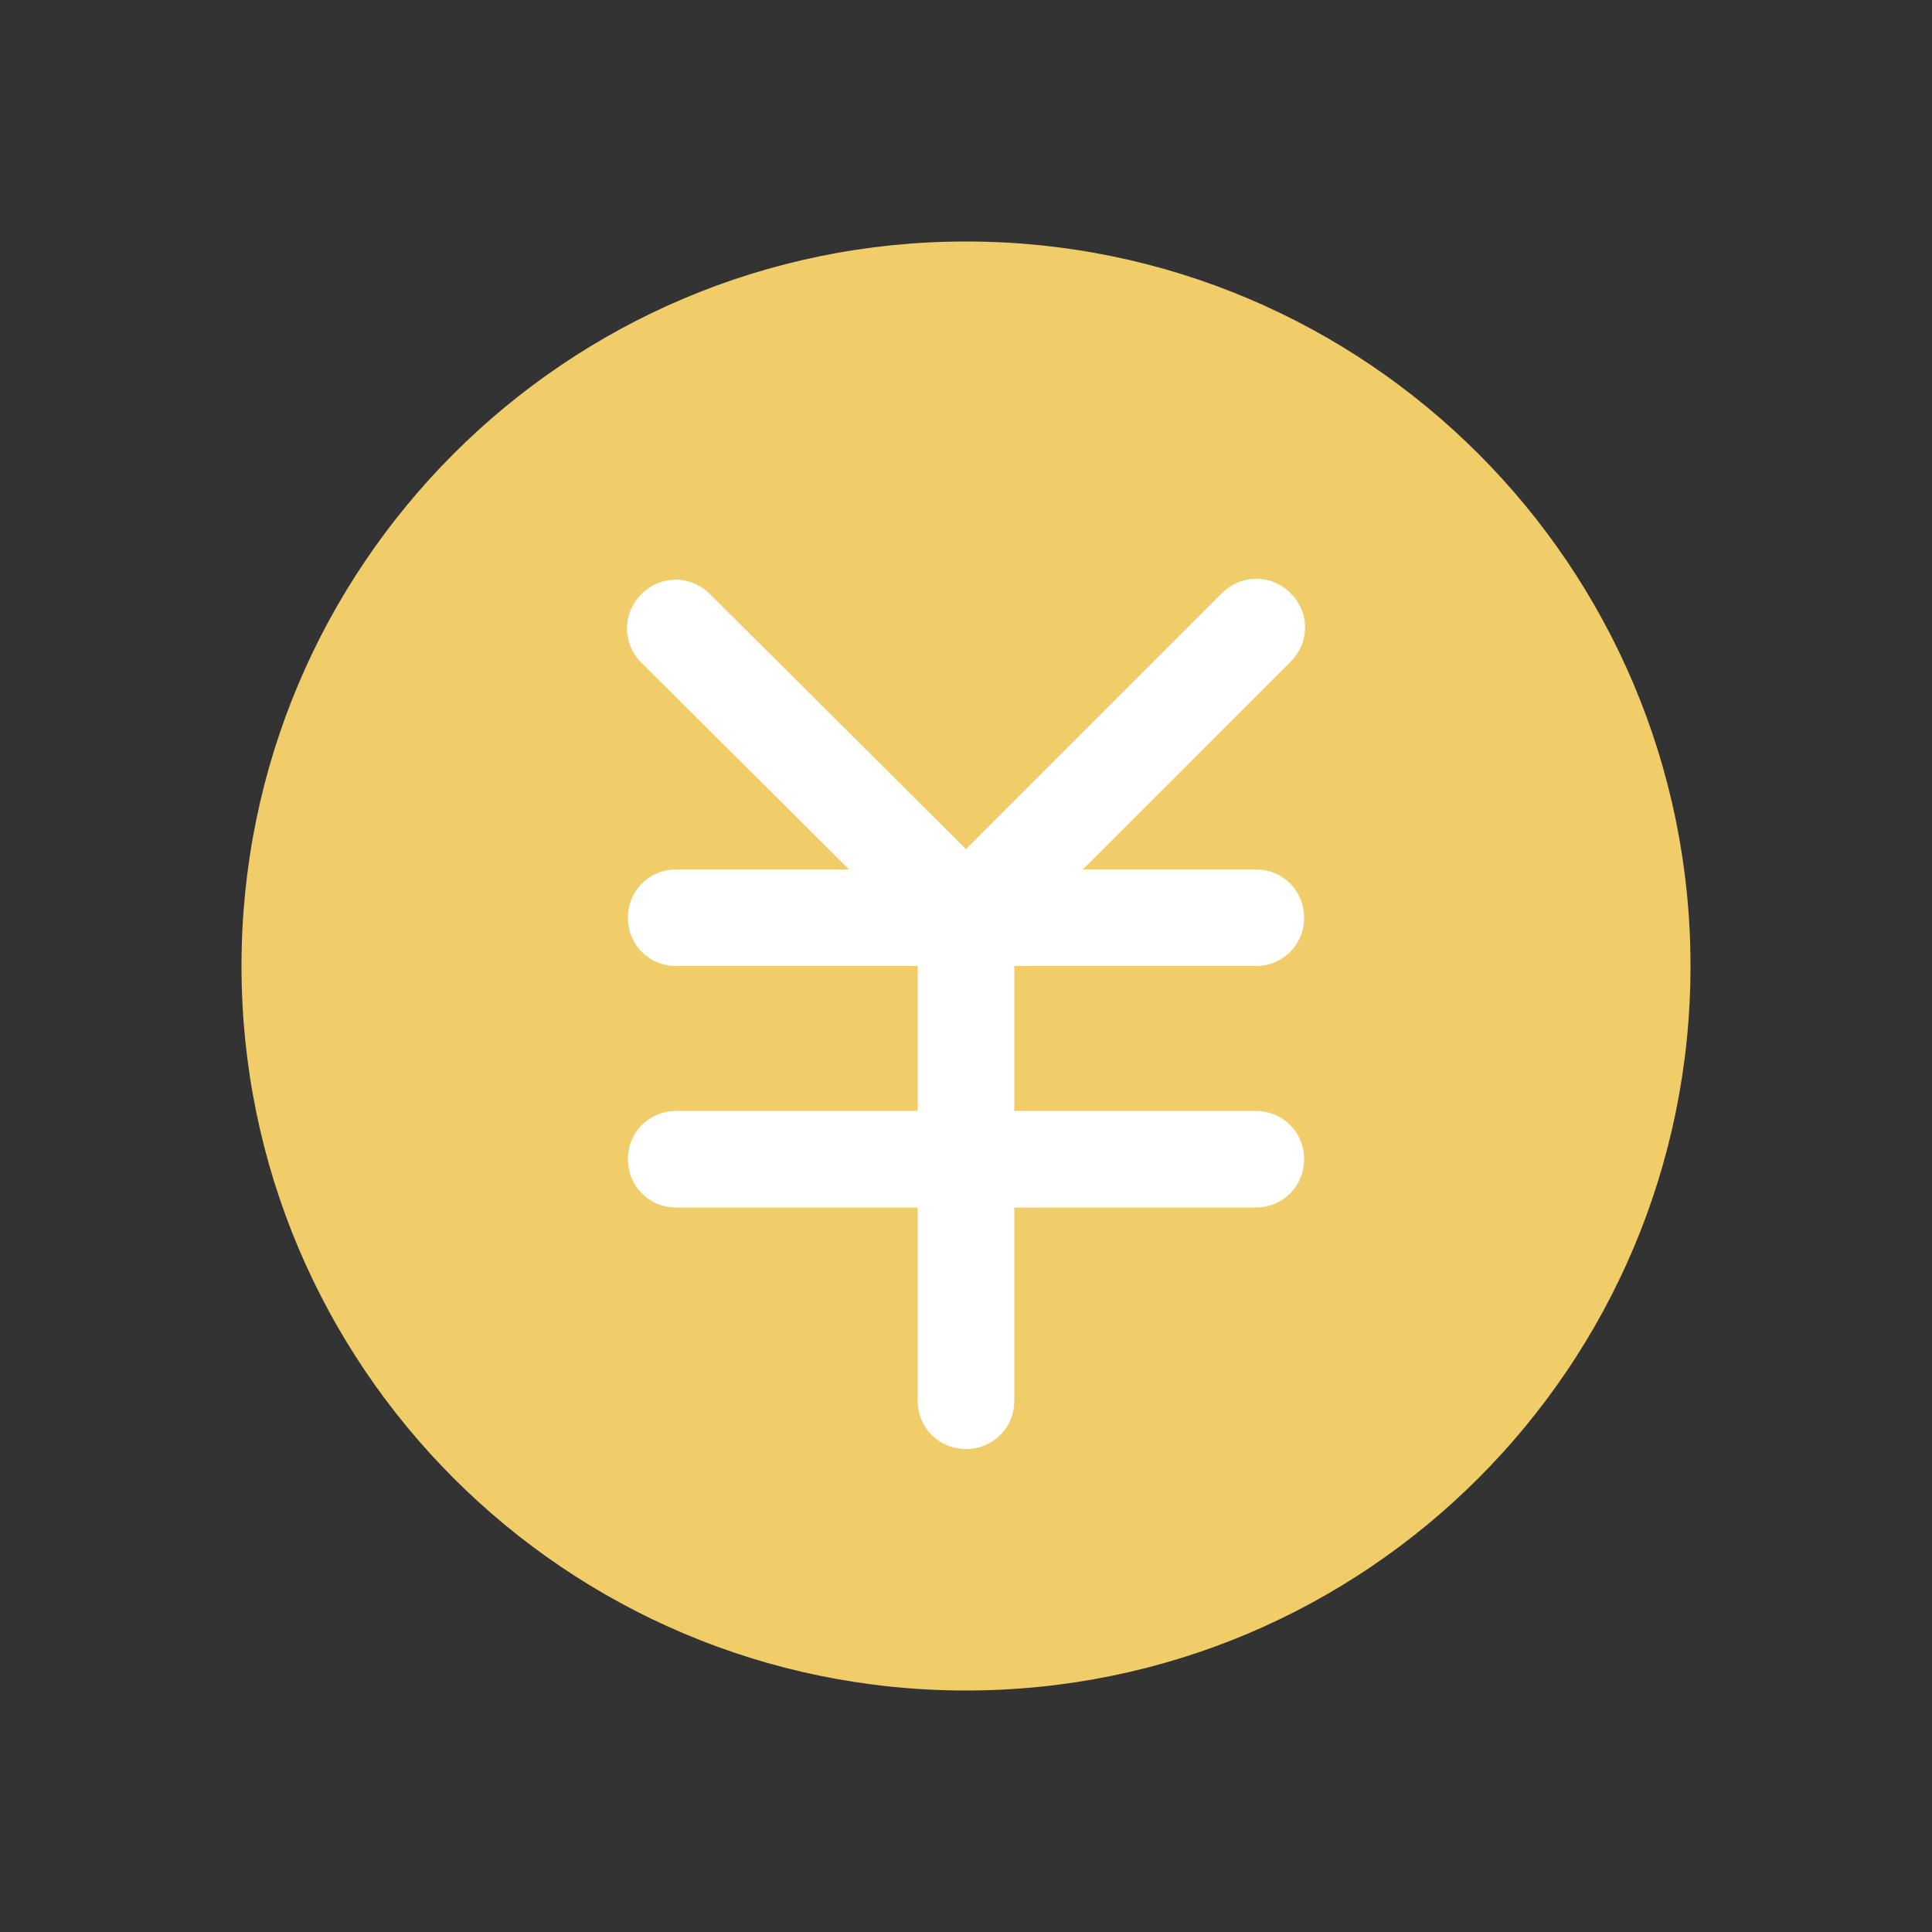
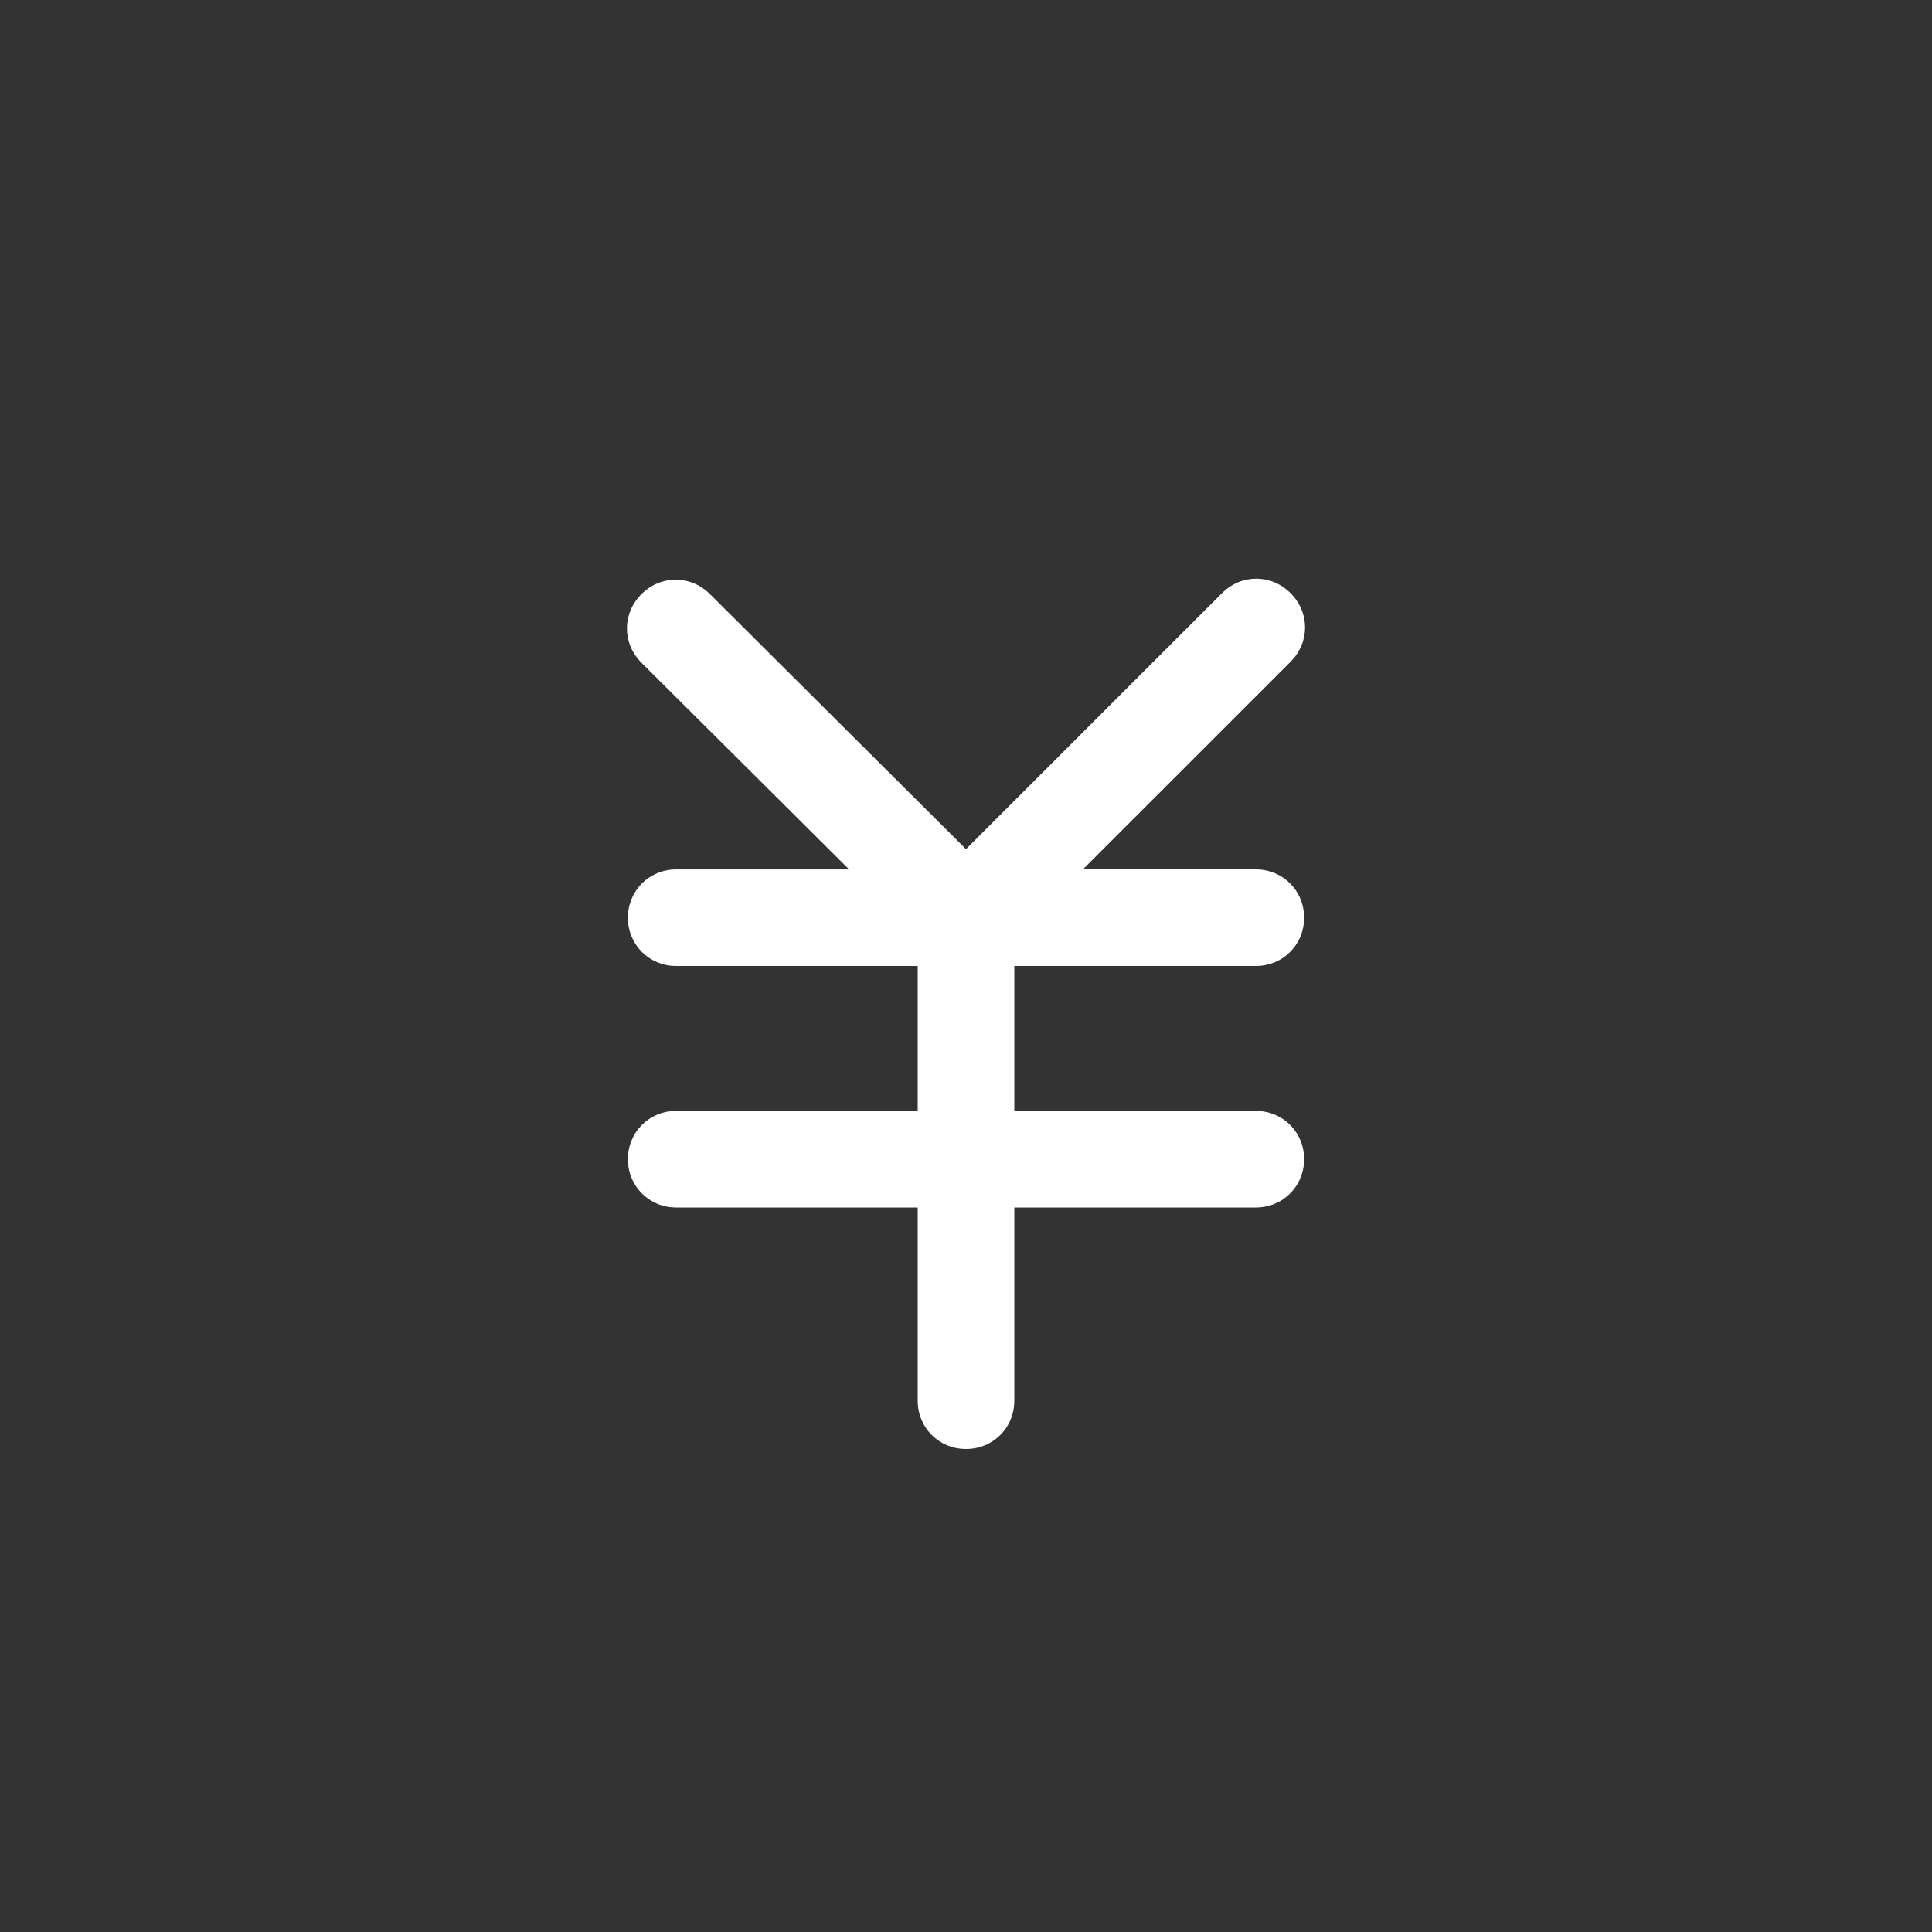
<svg xmlns="http://www.w3.org/2000/svg" width="50" height="50" fill="none">
  <rect width="100%" height="100%" fill="#333333" stroke="none" />
-   <path d="M25 43.75c10.355 0 18.75-8.395 18.75-18.75S35.355 6.25 25 6.25 6.25 14.645 6.25 25 14.645 43.75 25 43.75z" fill="#F0CD69" />
  <path d="M32.5 25c.7 0 1.25-.55 1.25-1.25s-.55-1.25-1.25-1.25h-4.475l5.375-5.374c.5-.5.5-1.275 0-1.775s-1.275-.5-1.775 0L25 21.976l-6.625-6.6c-.5-.5-1.275-.5-1.775 0s-.5 1.275 0 1.775l5.375 5.35H17.5c-.7 0-1.25.55-1.25 1.25S16.8 25 17.5 25h6.25v3.75H17.5c-.7 0-1.25.55-1.25 1.25s.55 1.25 1.25 1.25h6.25v5c0 .7.55 1.25 1.25 1.25s1.25-.55 1.25-1.25v-5h6.25c.7 0 1.25-.55 1.25-1.25s-.55-1.25-1.25-1.25h-6.25V25h6.25z" fill="#fff" />
</svg>